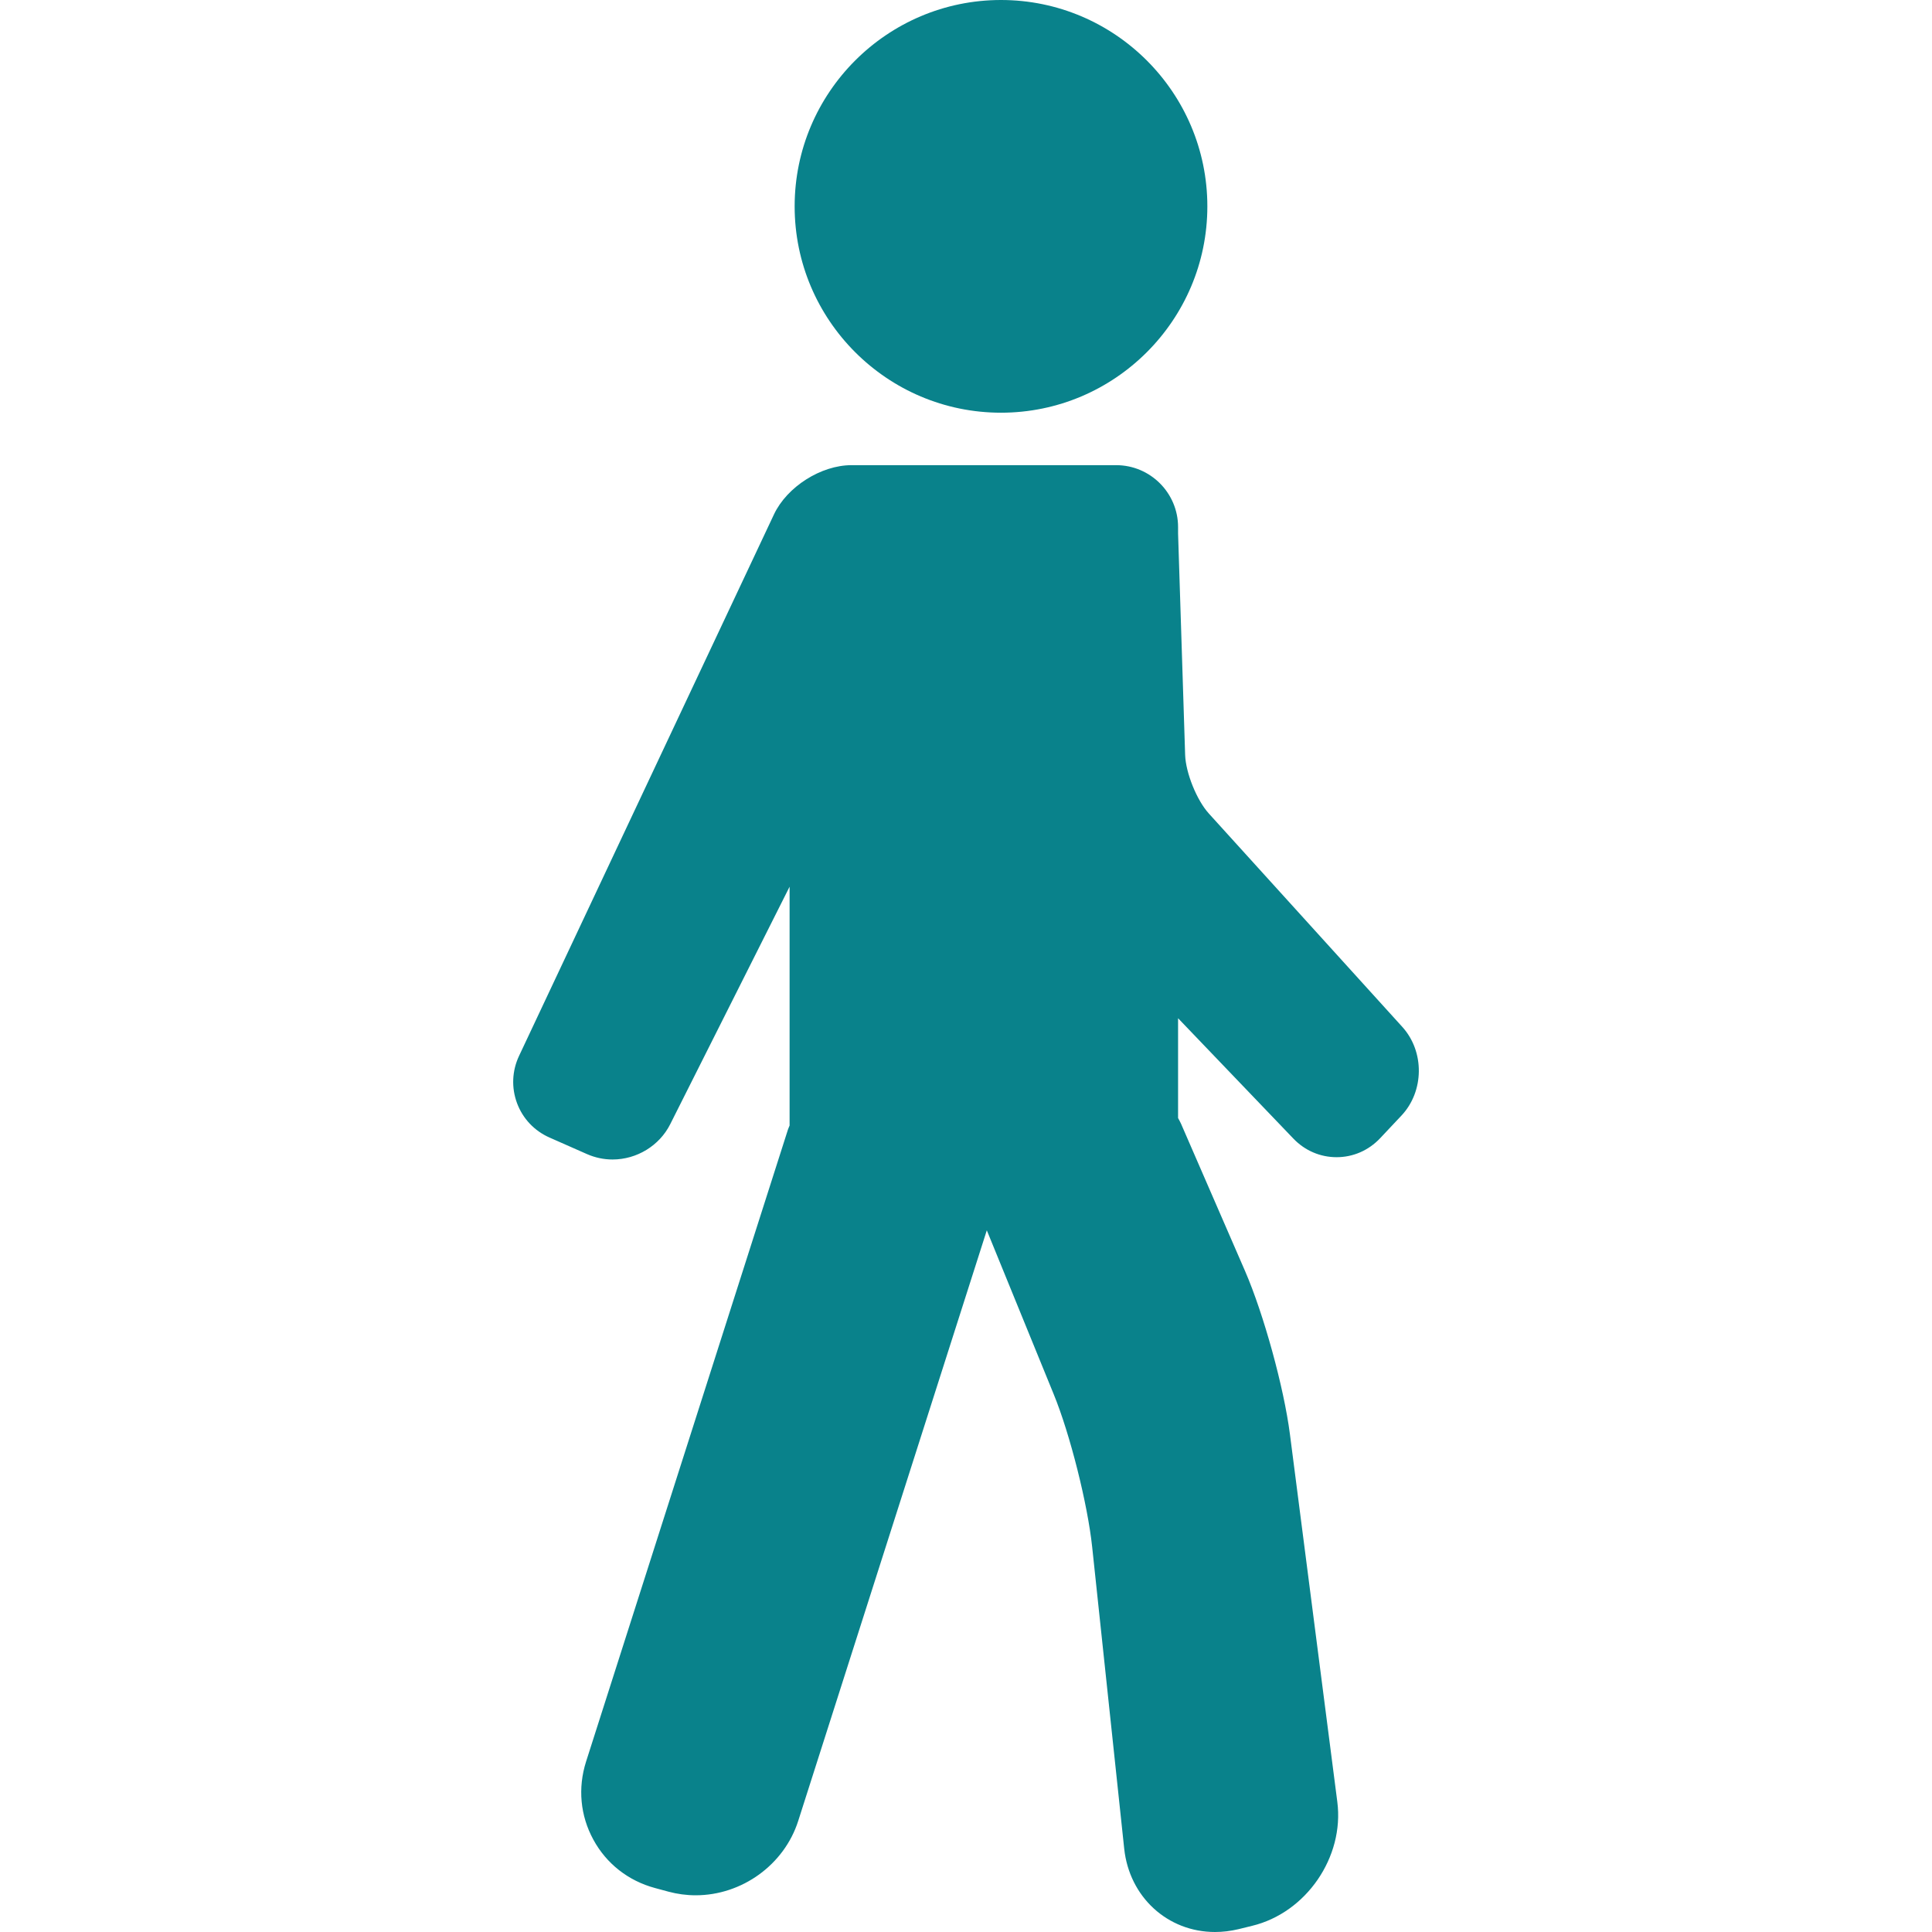
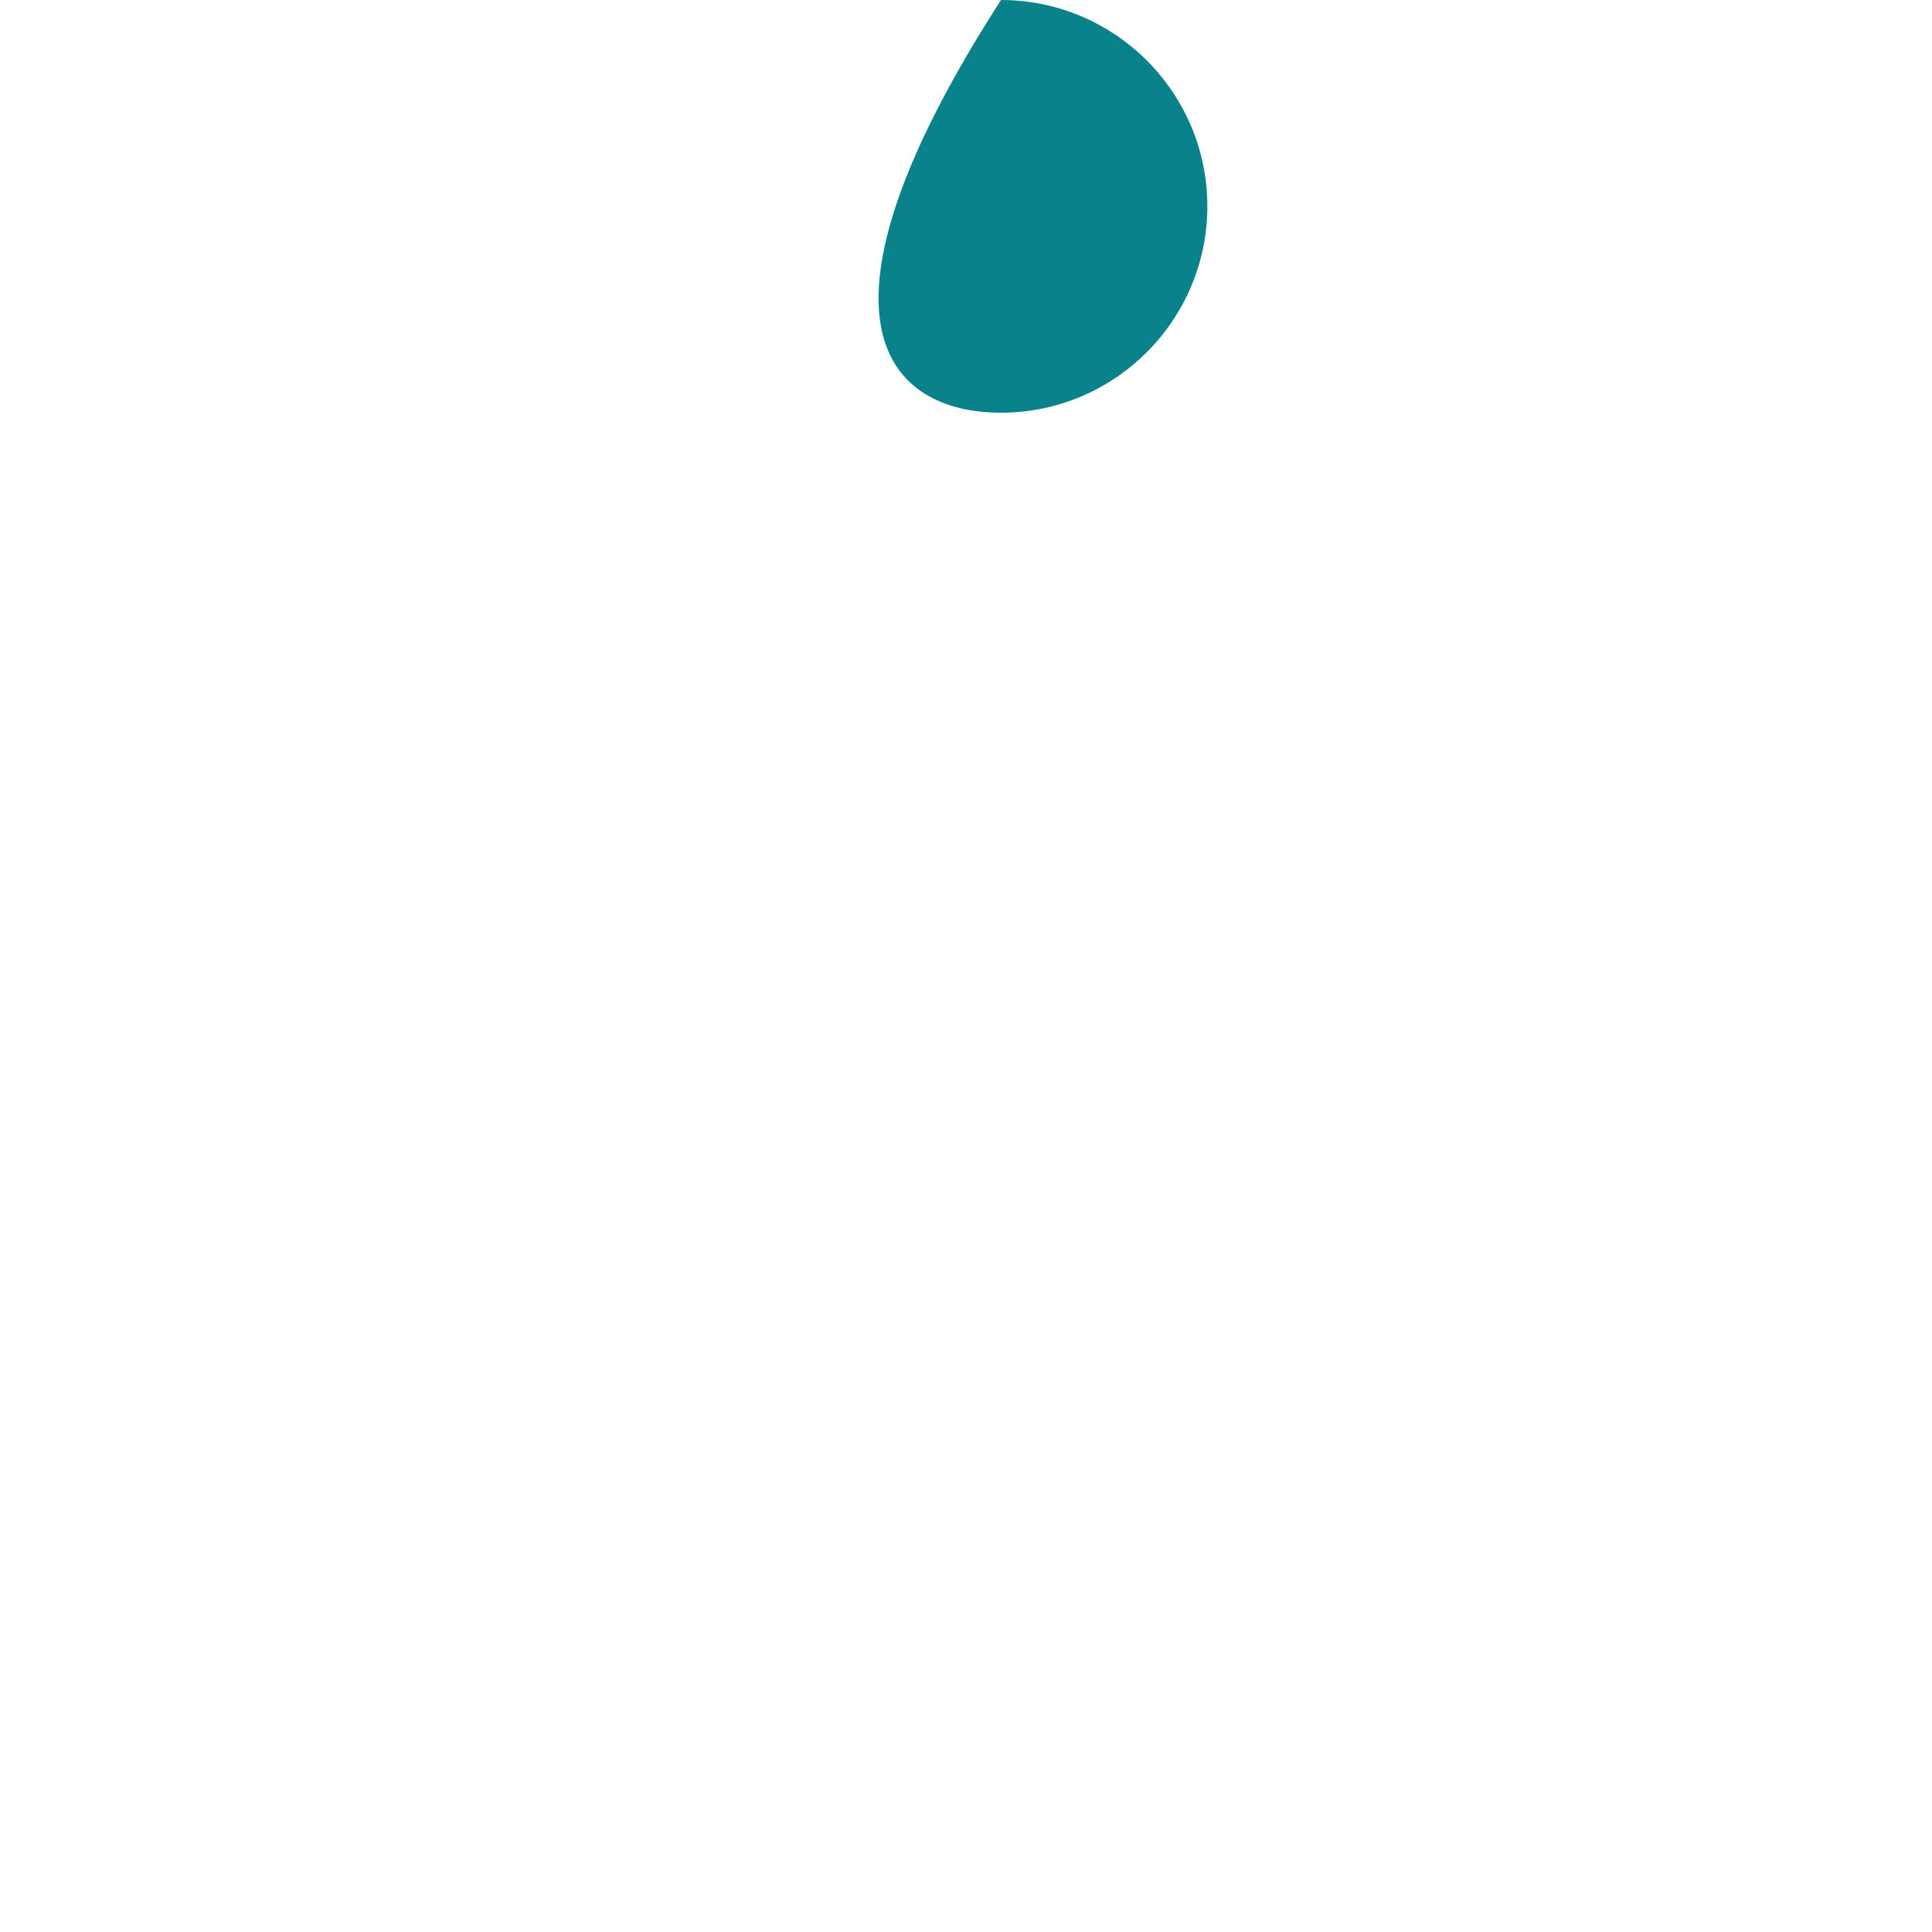
<svg xmlns="http://www.w3.org/2000/svg" width="26" height="26" viewBox="0 0 26 26" fill="none">
  <g clip-path="url(#clip0_293_1768)">
-     <path d="M18.872 13.82L16.268 10.948C16.106 10.77 15.957 10.401 15.949 10.159L15.854 7.179V7.093C15.854 6.634 15.48 6.26 15.021 6.26H12.472H11.459C11.049 6.26 10.591 6.551 10.416 6.922L6.985 14.21C6.89 14.412 6.881 14.638 6.958 14.846C7.036 15.055 7.192 15.219 7.396 15.309L7.901 15.532C8.009 15.579 8.124 15.604 8.243 15.604C8.57 15.604 8.874 15.418 9.019 15.13L10.626 11.933V15.147C10.619 15.165 10.61 15.182 10.604 15.201L7.887 23.707C7.774 24.062 7.809 24.435 7.985 24.757C8.16 25.08 8.455 25.311 8.814 25.408L8.995 25.457C9.114 25.489 9.238 25.506 9.361 25.506C9.986 25.506 10.554 25.094 10.742 24.505L13.28 16.557L14.18 18.762C14.4 19.299 14.637 20.241 14.698 20.819L15.129 24.878C15.198 25.528 15.712 26 16.351 26C16.456 26 16.562 25.987 16.667 25.962L16.85 25.917C17.578 25.741 18.093 24.992 17.997 24.249L17.359 19.299C17.278 18.671 17.007 17.686 16.755 17.104L15.893 15.121C15.882 15.095 15.867 15.072 15.854 15.046V13.703L17.406 15.323C17.56 15.484 17.767 15.573 17.987 15.573C18.21 15.573 18.418 15.482 18.573 15.318L18.86 15.013C19.167 14.687 19.173 14.152 18.872 13.82Z" fill="#09828B" />
-     <path d="M13.471 5.554C15.002 5.554 16.248 4.308 16.248 2.777C16.248 1.246 15.002 0 13.471 0C11.94 0 10.694 1.246 10.694 2.777C10.694 4.308 11.94 5.554 13.471 5.554Z" fill="#09828B" />
+     <path d="M13.471 5.554C15.002 5.554 16.248 4.308 16.248 2.777C16.248 1.246 15.002 0 13.471 0C10.694 4.308 11.94 5.554 13.471 5.554Z" fill="#09828B" />
  </g>
  <defs>
    <clipPath id="clip0_293_1768">
      <rect width="26" height="26" fill="white" />
    </clipPath>
  </defs>
</svg>